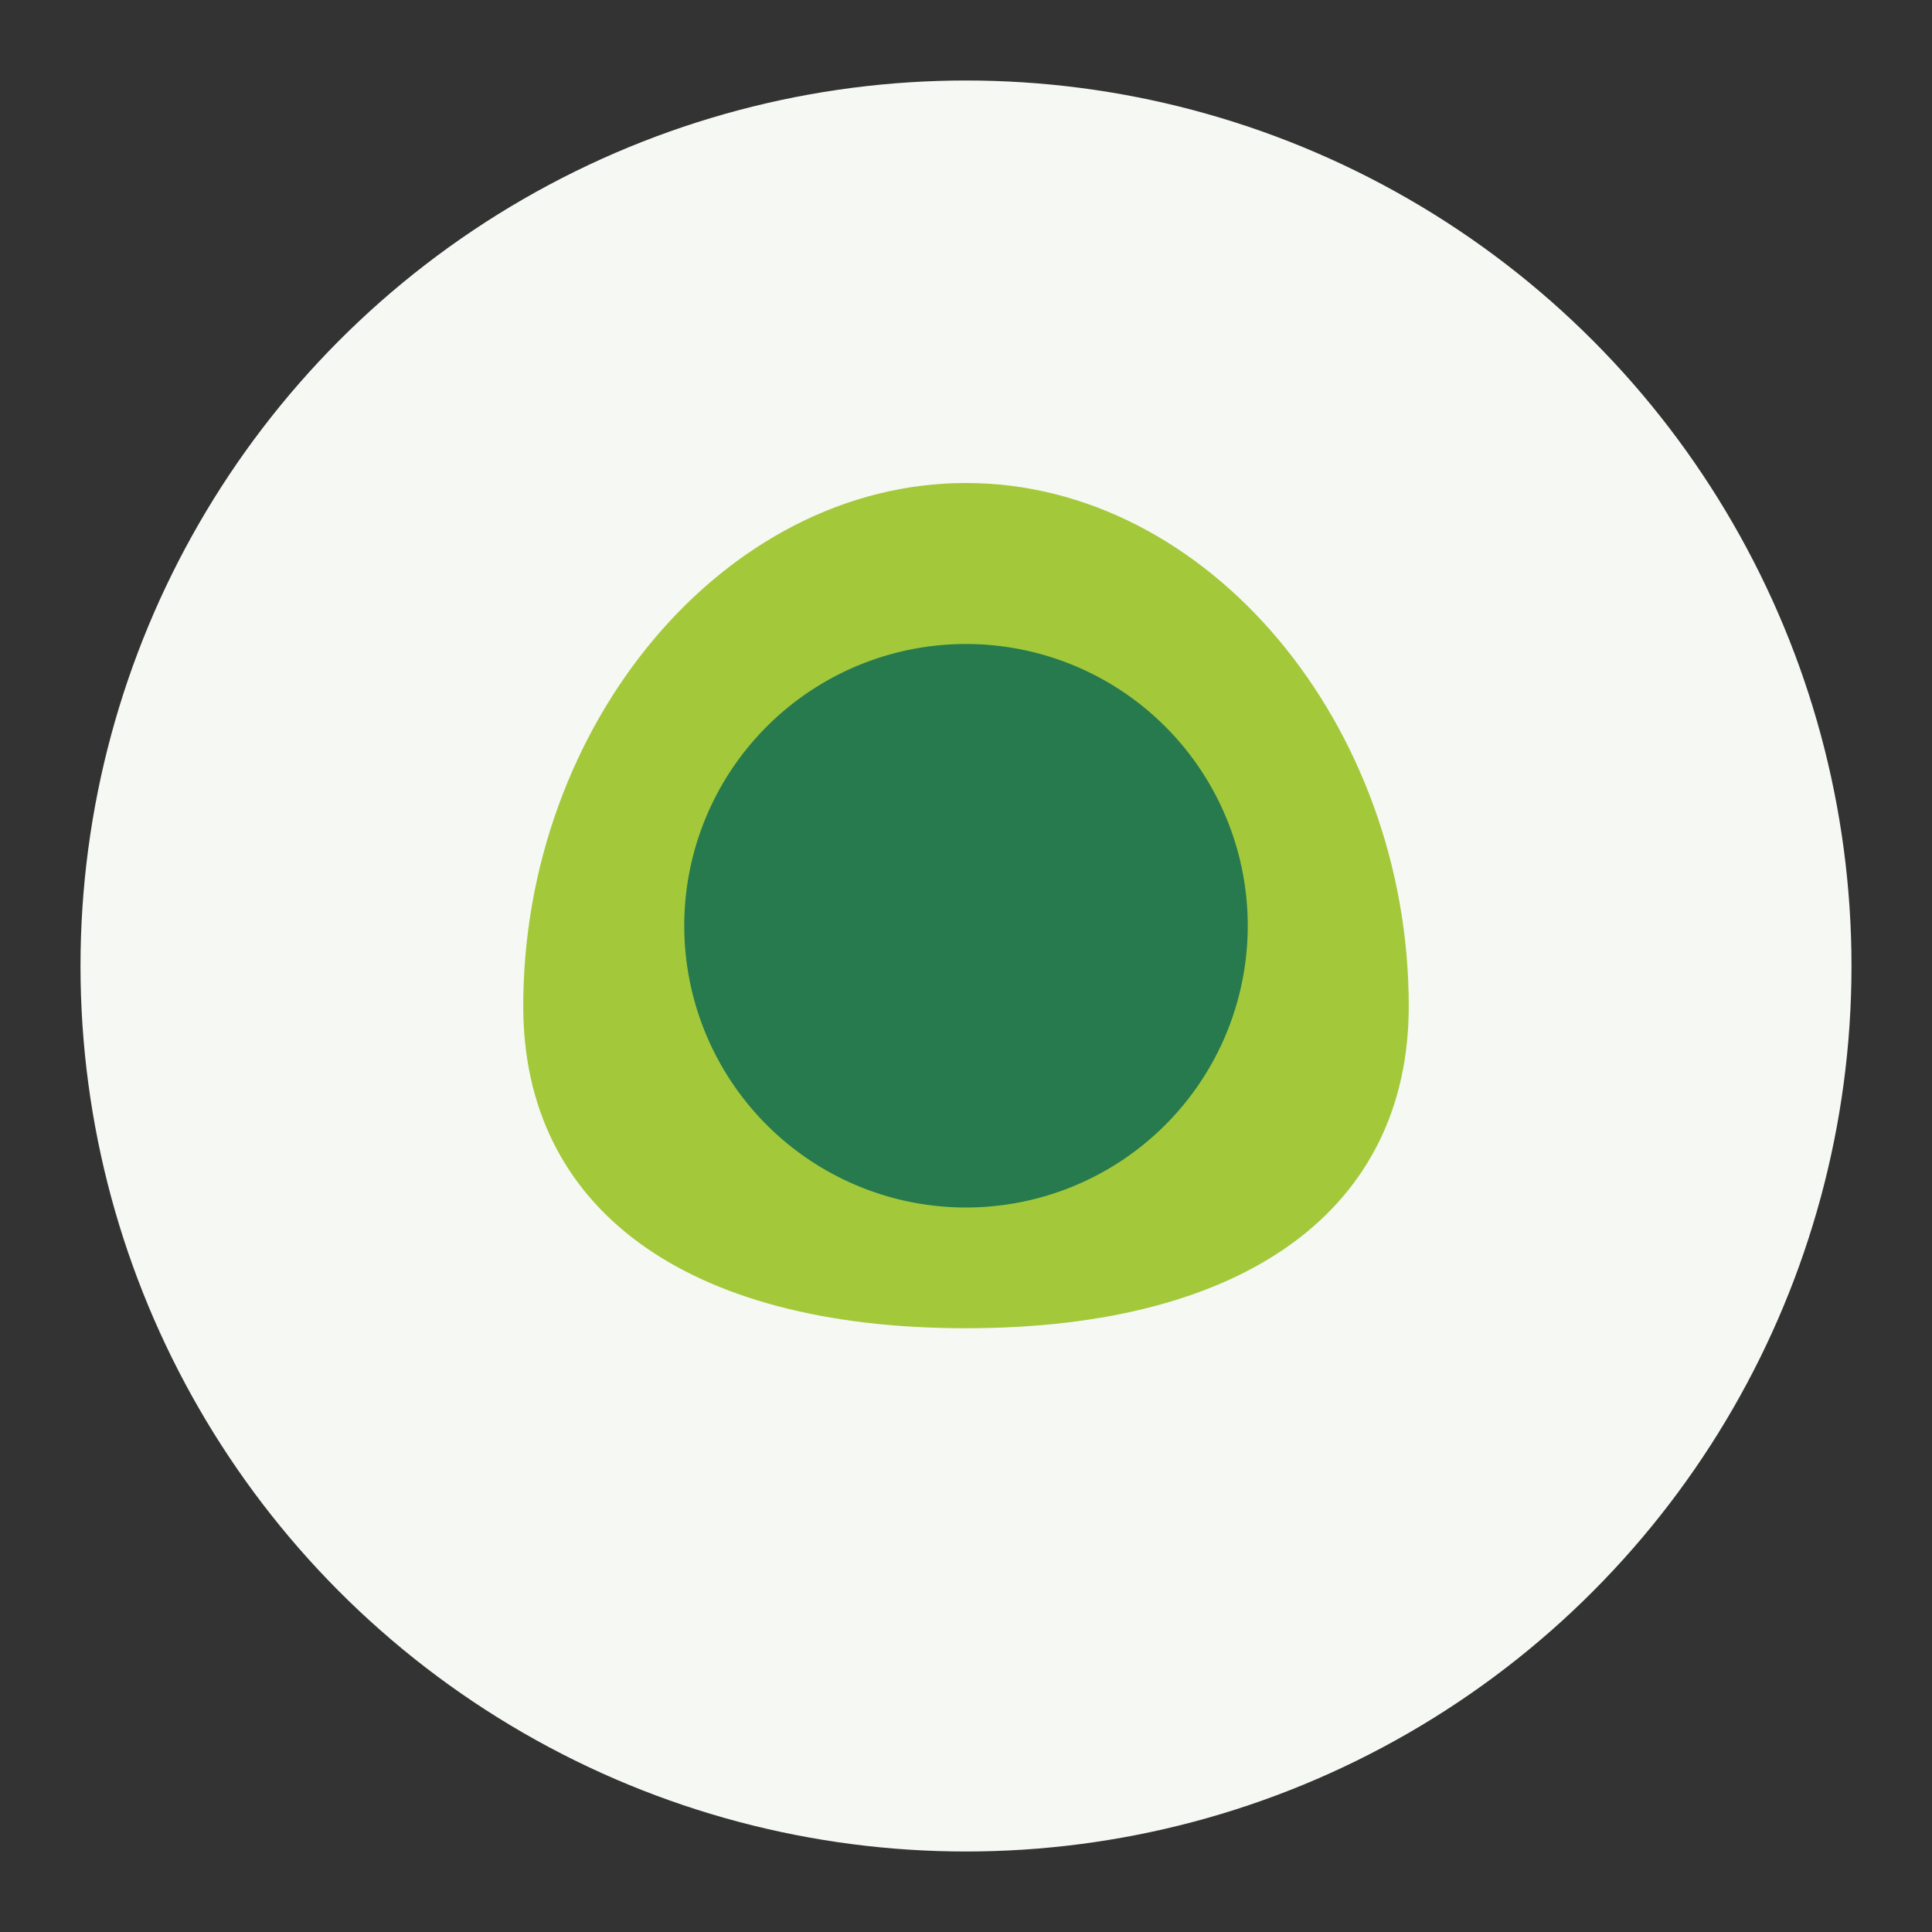
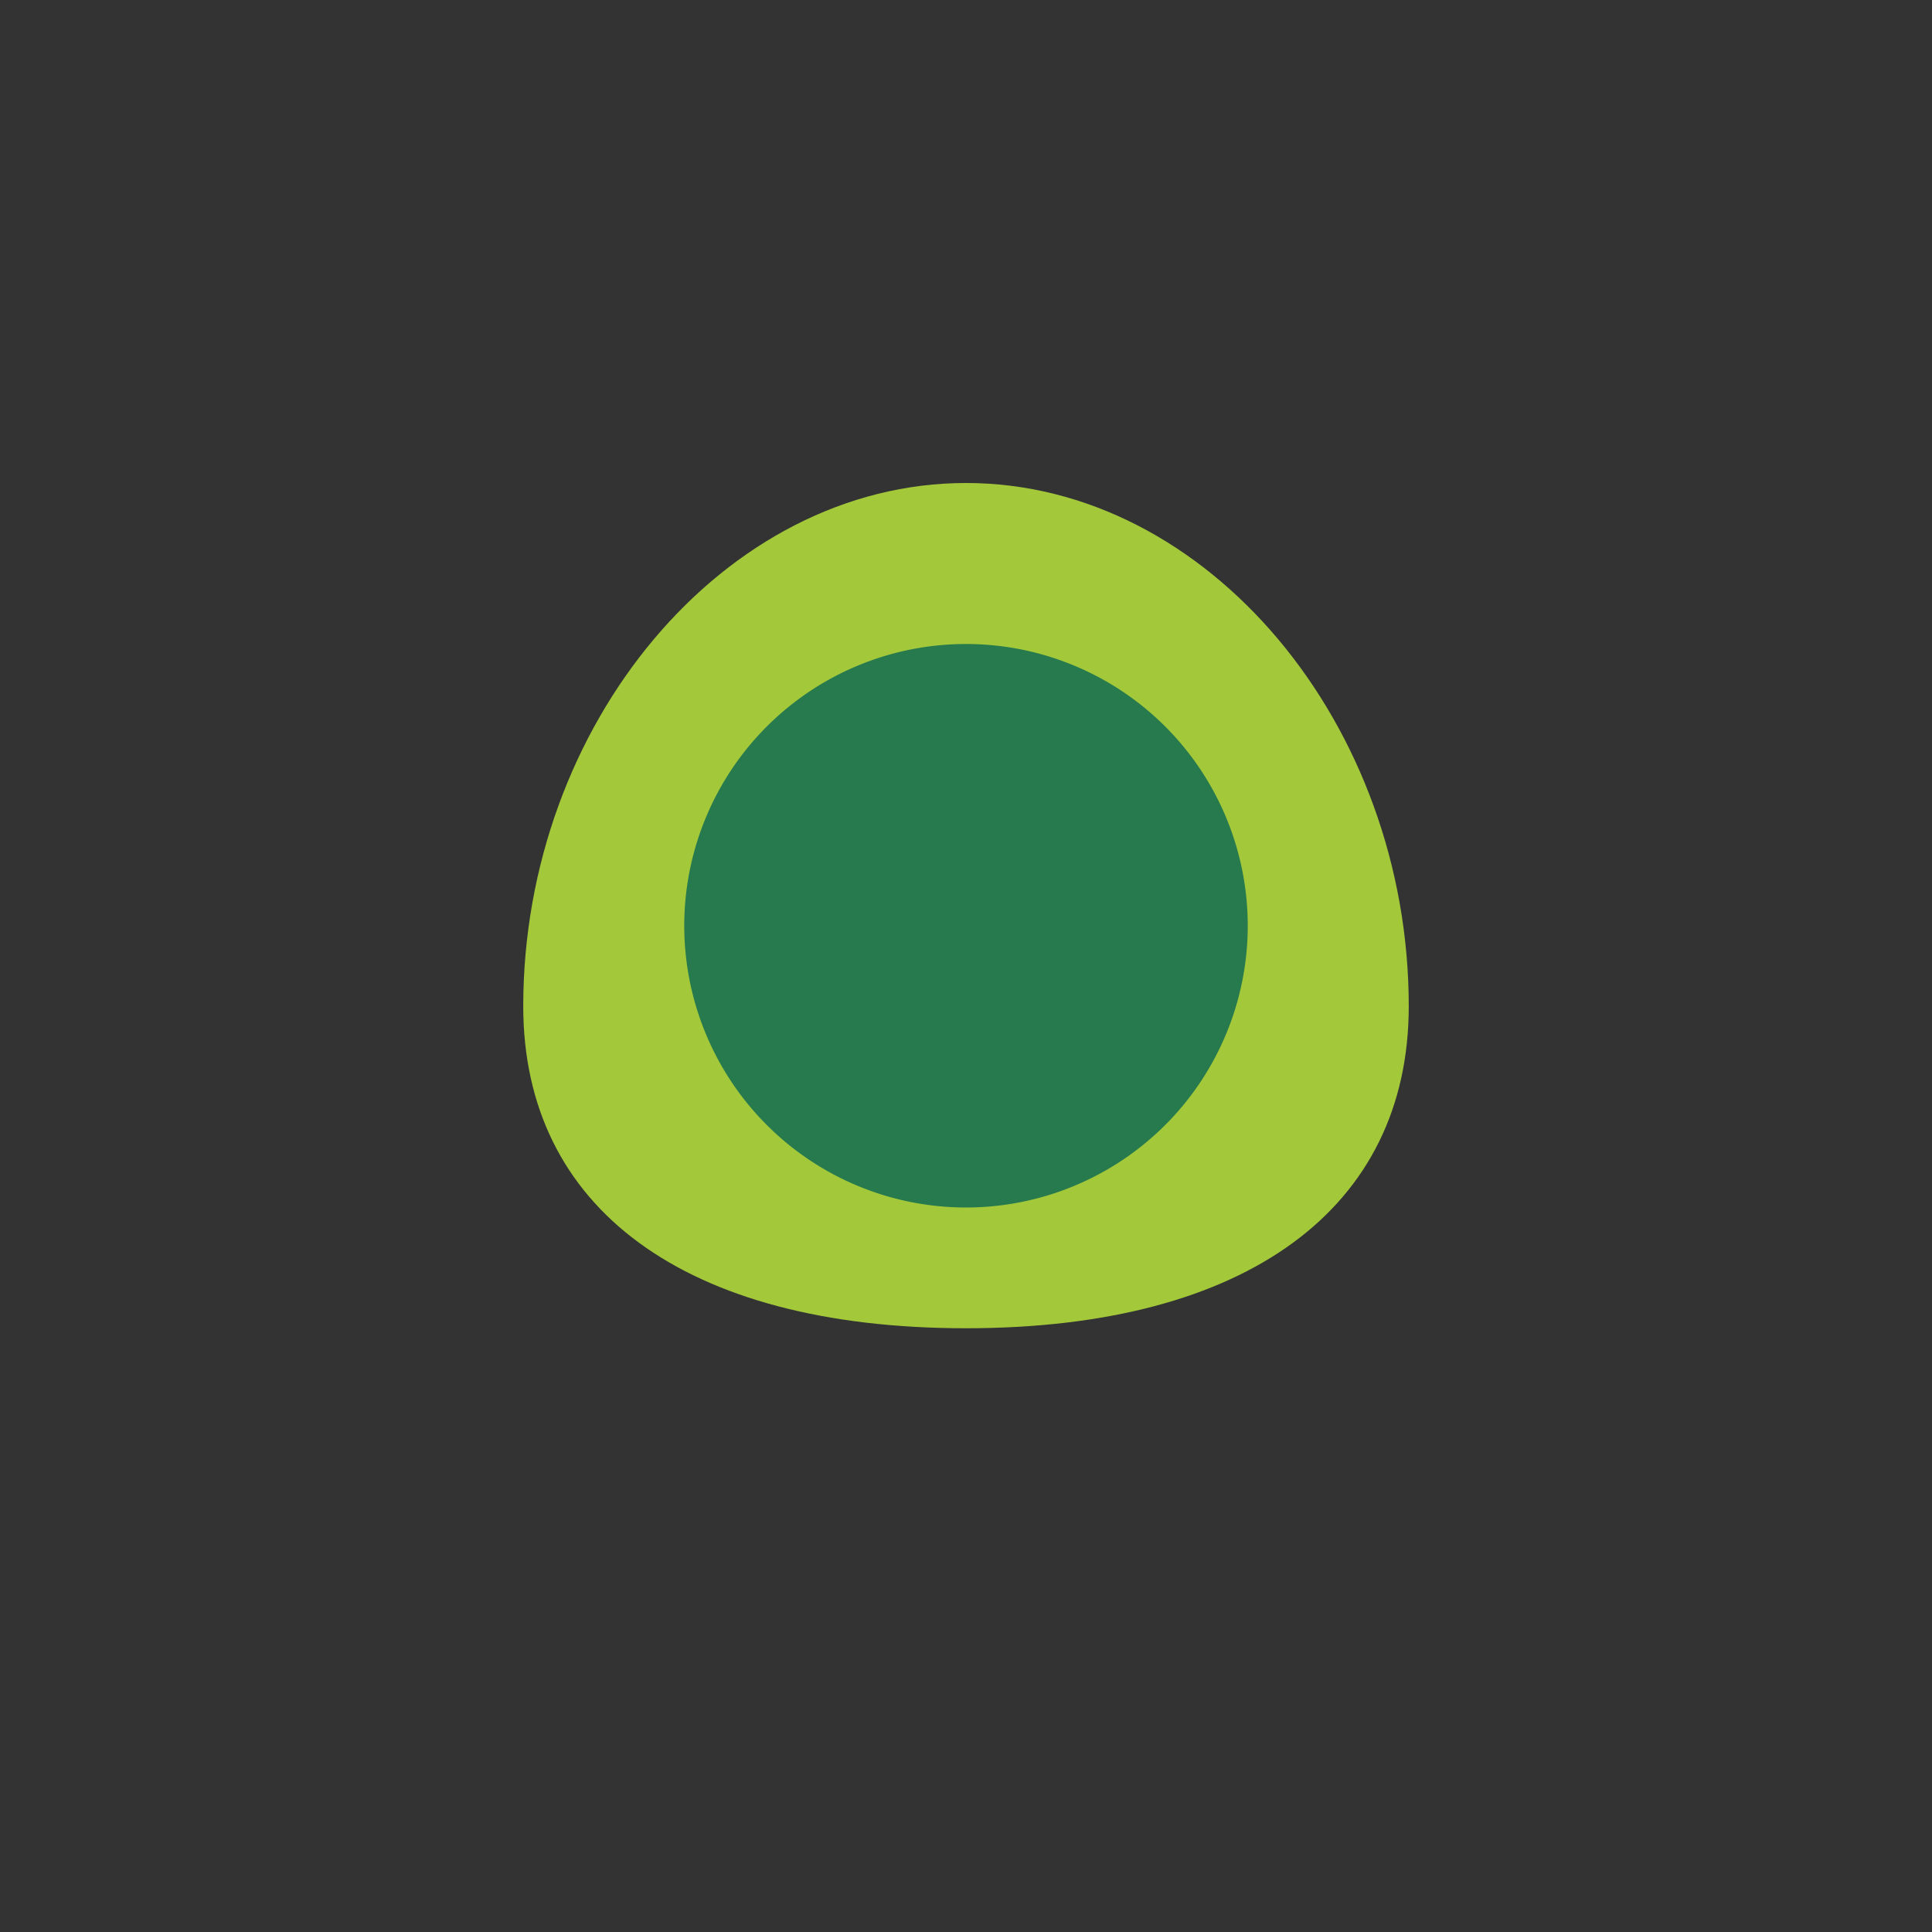
<svg xmlns="http://www.w3.org/2000/svg" width="48" height="48" viewBox="0 0 48 48">
  <rect x="0" y="0" width="48" height="48" fill="#333333" stroke="none" />
-   <circle cx="24" cy="24" r="22" fill="#F6F8F3" />
  <path d="M24 12c-6 0-11 6-11 13 0 5 4 8 11 8s11-3 11-8c0-7-5-13-11-13z" fill="#A3C93A" />
  <path d="M24 16a7 7 0 1 1 0 14 7 7 0 0 1 0-14z" fill="#277A4D" />
-   <path d="M19 25c0 2 2 3 5 3s5-1 5-3" stroke="#277A4D" stroke-width="1.5" fill="none" stroke-linecap="round" />
</svg>